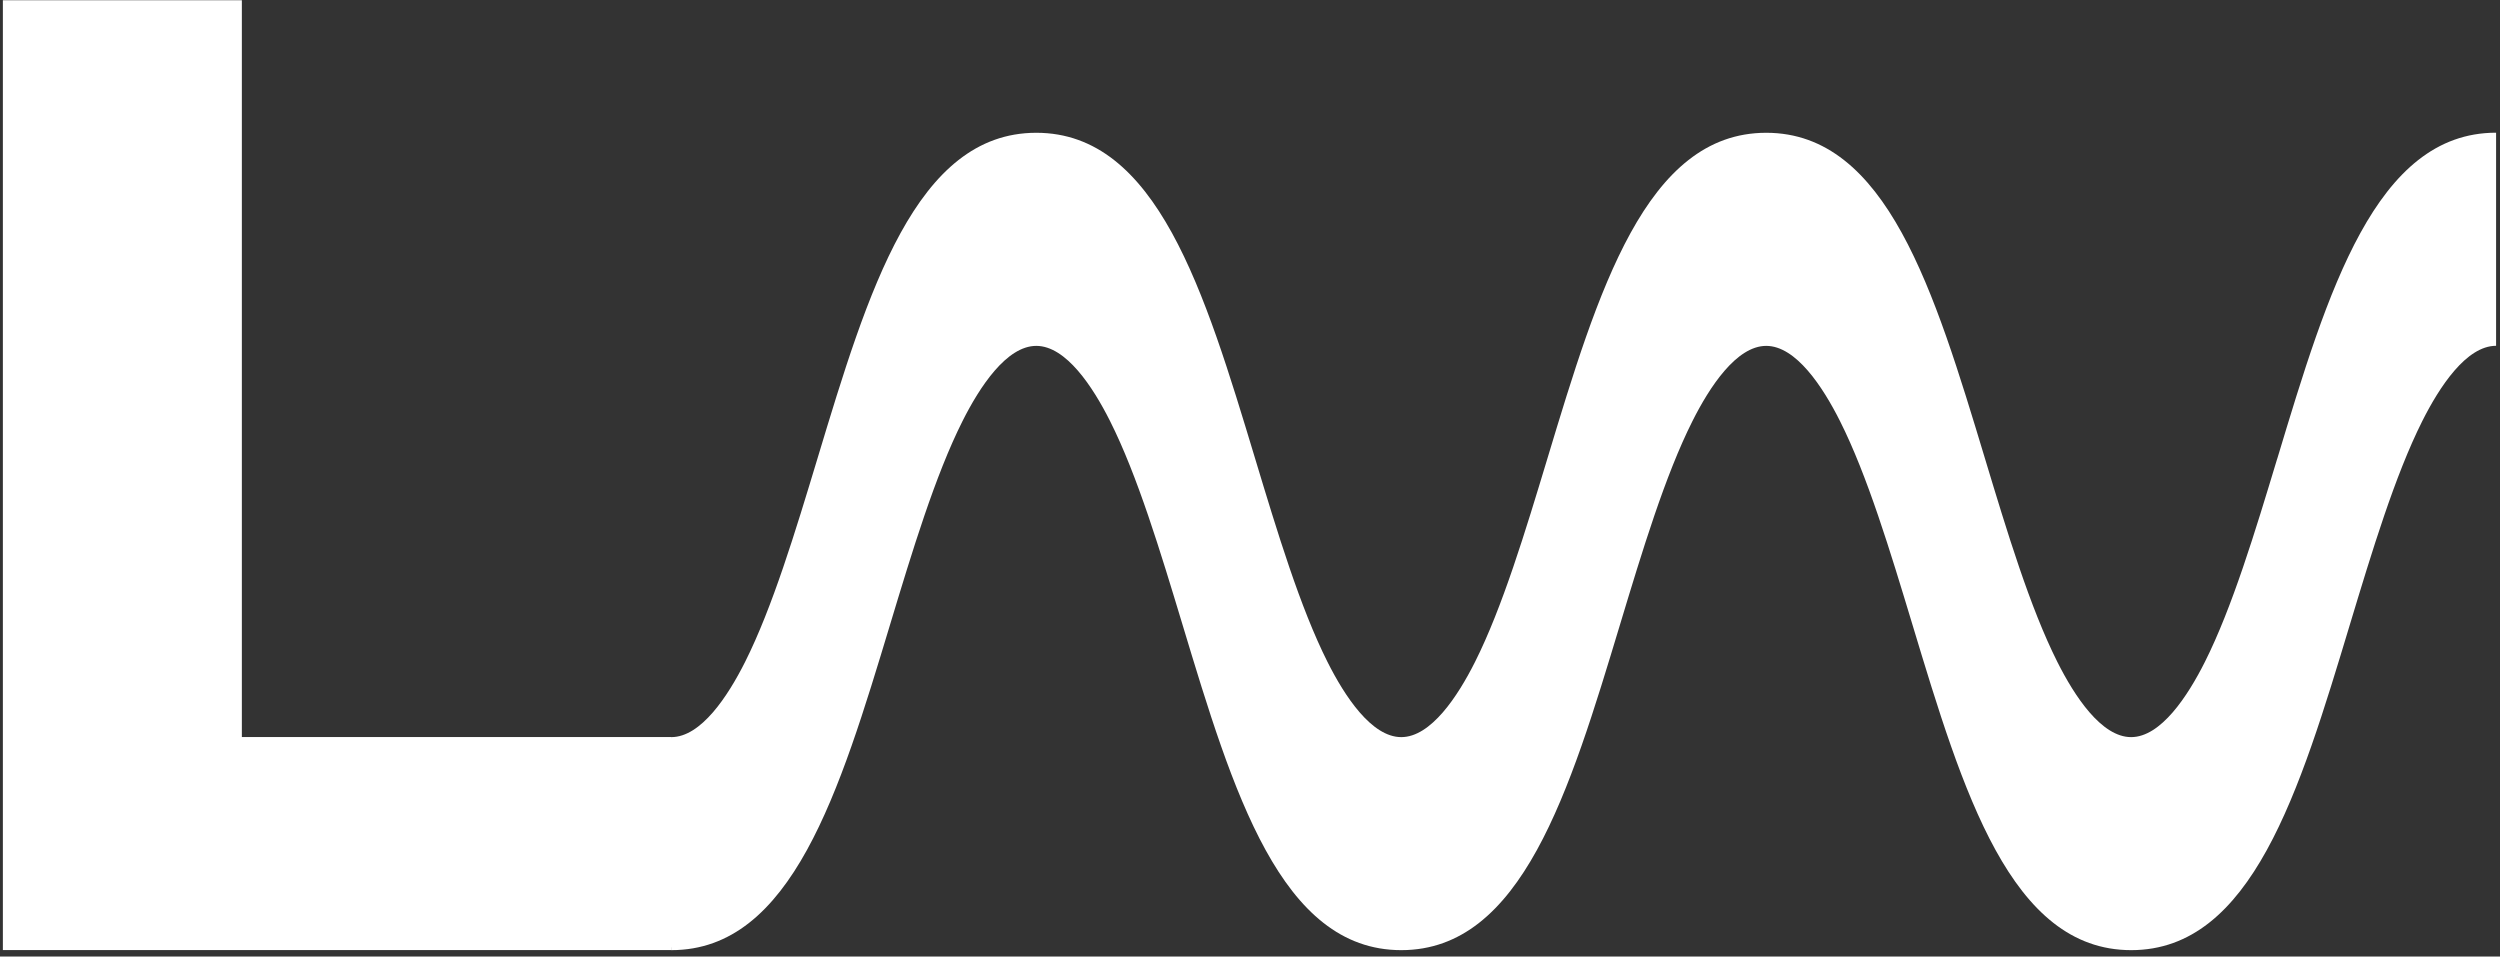
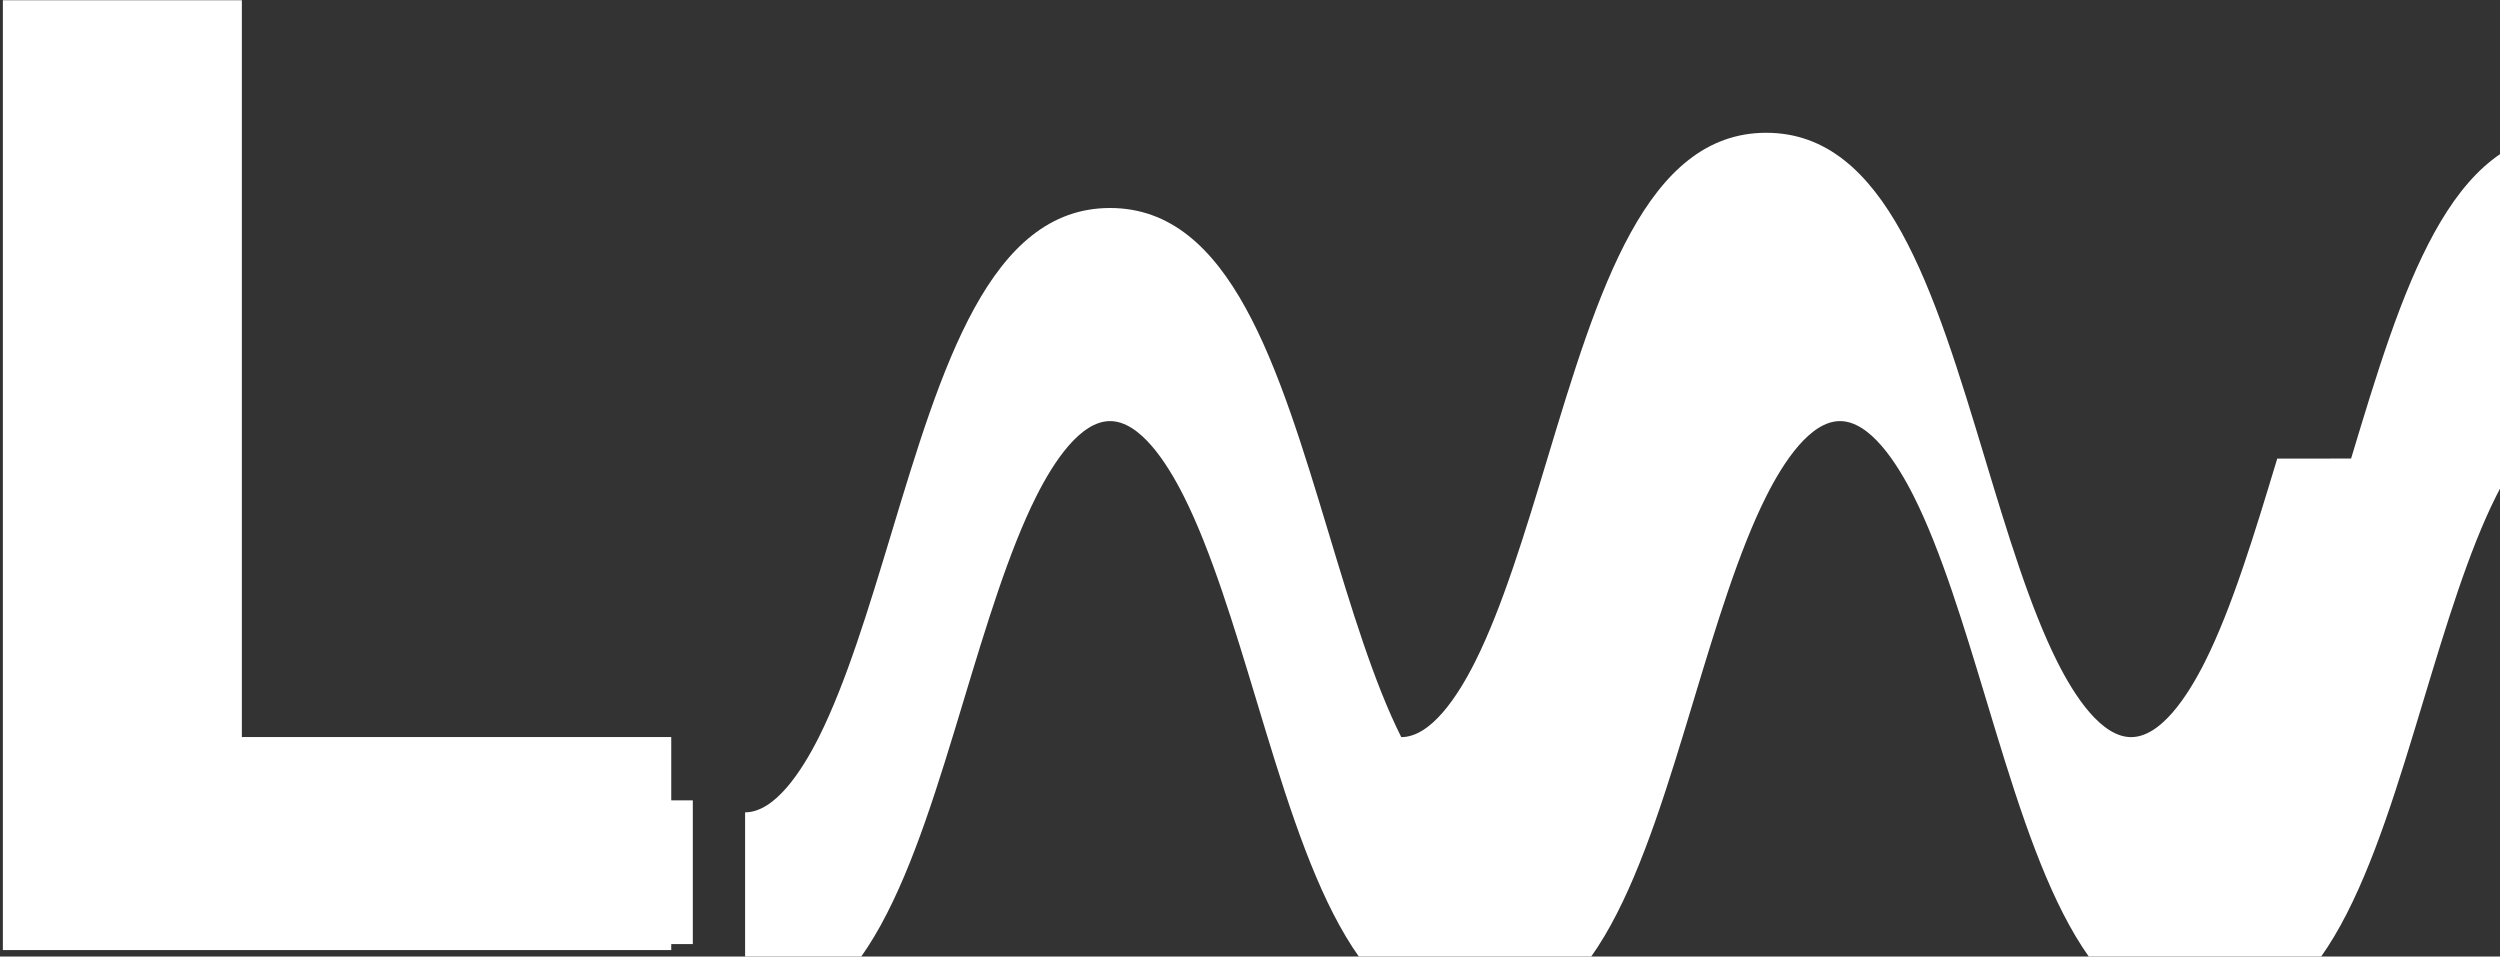
<svg xmlns="http://www.w3.org/2000/svg" id="Layer_5" viewBox="0 0 313.11 119.8">
  <rect x="0" y="0" width="313.11" height="119.8" fill="#333333" stroke="none" />
  <defs>
    <style>.cls-1{fill:#fff;}</style>
  </defs>
  <polygon class="cls-1" points="30.29 .03 .36 .03 .36 118.99 84.07 118.99 84.07 92.31 30.29 92.31 30.29 .03" />
-   <path class="cls-1" d="M285.21,57.44c-2.77,9.16-5.63,18.63-9.06,25.46-2.16,4.3-5.52,9.42-9.24,9.42s-7.08-5.12-9.24-9.42c-3.43-6.82-6.29-16.29-9.06-25.46-6.34-20.99-12.32-40.81-27.4-40.81s-21.07,19.82-27.41,40.81c-2.77,9.16-5.63,18.63-9.06,25.46-2.16,4.3-5.52,9.42-9.24,9.42s-7.08-5.12-9.24-9.42c-3.43-6.82-6.29-16.29-9.06-25.46-6.34-20.99-12.32-40.81-27.41-40.81s-21.07,19.82-27.41,40.81c-2.77,9.16-5.63,18.63-9.06,25.46-2.16,4.3-5.52,9.42-9.24,9.42v26.68c15.08,0,21.07-19.82,27.41-40.81,2.77-9.16,5.63-18.63,9.06-25.45,2.16-4.3,5.52-9.42,9.24-9.42s7.08,5.12,9.24,9.42c3.43,6.82,6.29,16.29,9.06,25.45,6.34,20.99,12.32,40.81,27.41,40.81s21.07-19.82,27.41-40.81c2.77-9.16,5.63-18.63,9.06-25.45,2.16-4.3,5.52-9.42,9.24-9.42s7.08,5.12,9.24,9.42c3.43,6.82,6.29,16.29,9.06,25.45,6.34,20.99,12.32,40.81,27.41,40.81s21.07-19.82,27.4-40.81c2.77-9.16,5.63-18.63,9.06-25.46,2.16-4.3,5.52-9.42,9.24-9.42V16.62c-15.08,0-21.07,19.82-27.4,40.81Z" />
-   <rect class="cls-1" x="84.01" y="92.31" width=".11" height="26.68" />
-   <rect class="cls-1" x="75.42" y="92.46" width="11.01" height="15.9" />
+   <path class="cls-1" d="M285.21,57.44c-2.77,9.16-5.63,18.63-9.06,25.46-2.16,4.3-5.52,9.42-9.24,9.42s-7.08-5.12-9.24-9.42c-3.43-6.82-6.29-16.29-9.06-25.46-6.34-20.99-12.32-40.81-27.4-40.81s-21.07,19.82-27.41,40.81c-2.77,9.16-5.63,18.63-9.06,25.46-2.16,4.3-5.52,9.42-9.24,9.42c-3.43-6.82-6.29-16.29-9.06-25.46-6.34-20.99-12.32-40.81-27.41-40.81s-21.07,19.82-27.41,40.81c-2.77,9.16-5.63,18.63-9.06,25.46-2.16,4.3-5.52,9.42-9.24,9.42v26.68c15.08,0,21.07-19.82,27.41-40.81,2.77-9.16,5.63-18.63,9.06-25.45,2.16-4.3,5.52-9.42,9.24-9.42s7.08,5.12,9.24,9.42c3.43,6.82,6.29,16.29,9.06,25.45,6.34,20.99,12.32,40.81,27.41,40.81s21.07-19.82,27.41-40.81c2.77-9.16,5.63-18.63,9.06-25.45,2.16-4.3,5.52-9.42,9.24-9.42s7.08,5.12,9.24,9.42c3.43,6.82,6.29,16.29,9.06,25.45,6.34,20.99,12.32,40.81,27.41,40.81s21.07-19.82,27.4-40.81c2.77-9.16,5.63-18.63,9.06-25.46,2.16-4.3,5.52-9.42,9.24-9.42V16.62c-15.08,0-21.07,19.82-27.4,40.81Z" />
  <rect class="cls-1" x="68.67" y="100.24" width="18.1" height="18" />
-   <rect class="cls-1" x="68.8" y="114.91" width="16.68" height="3.74" />
</svg>